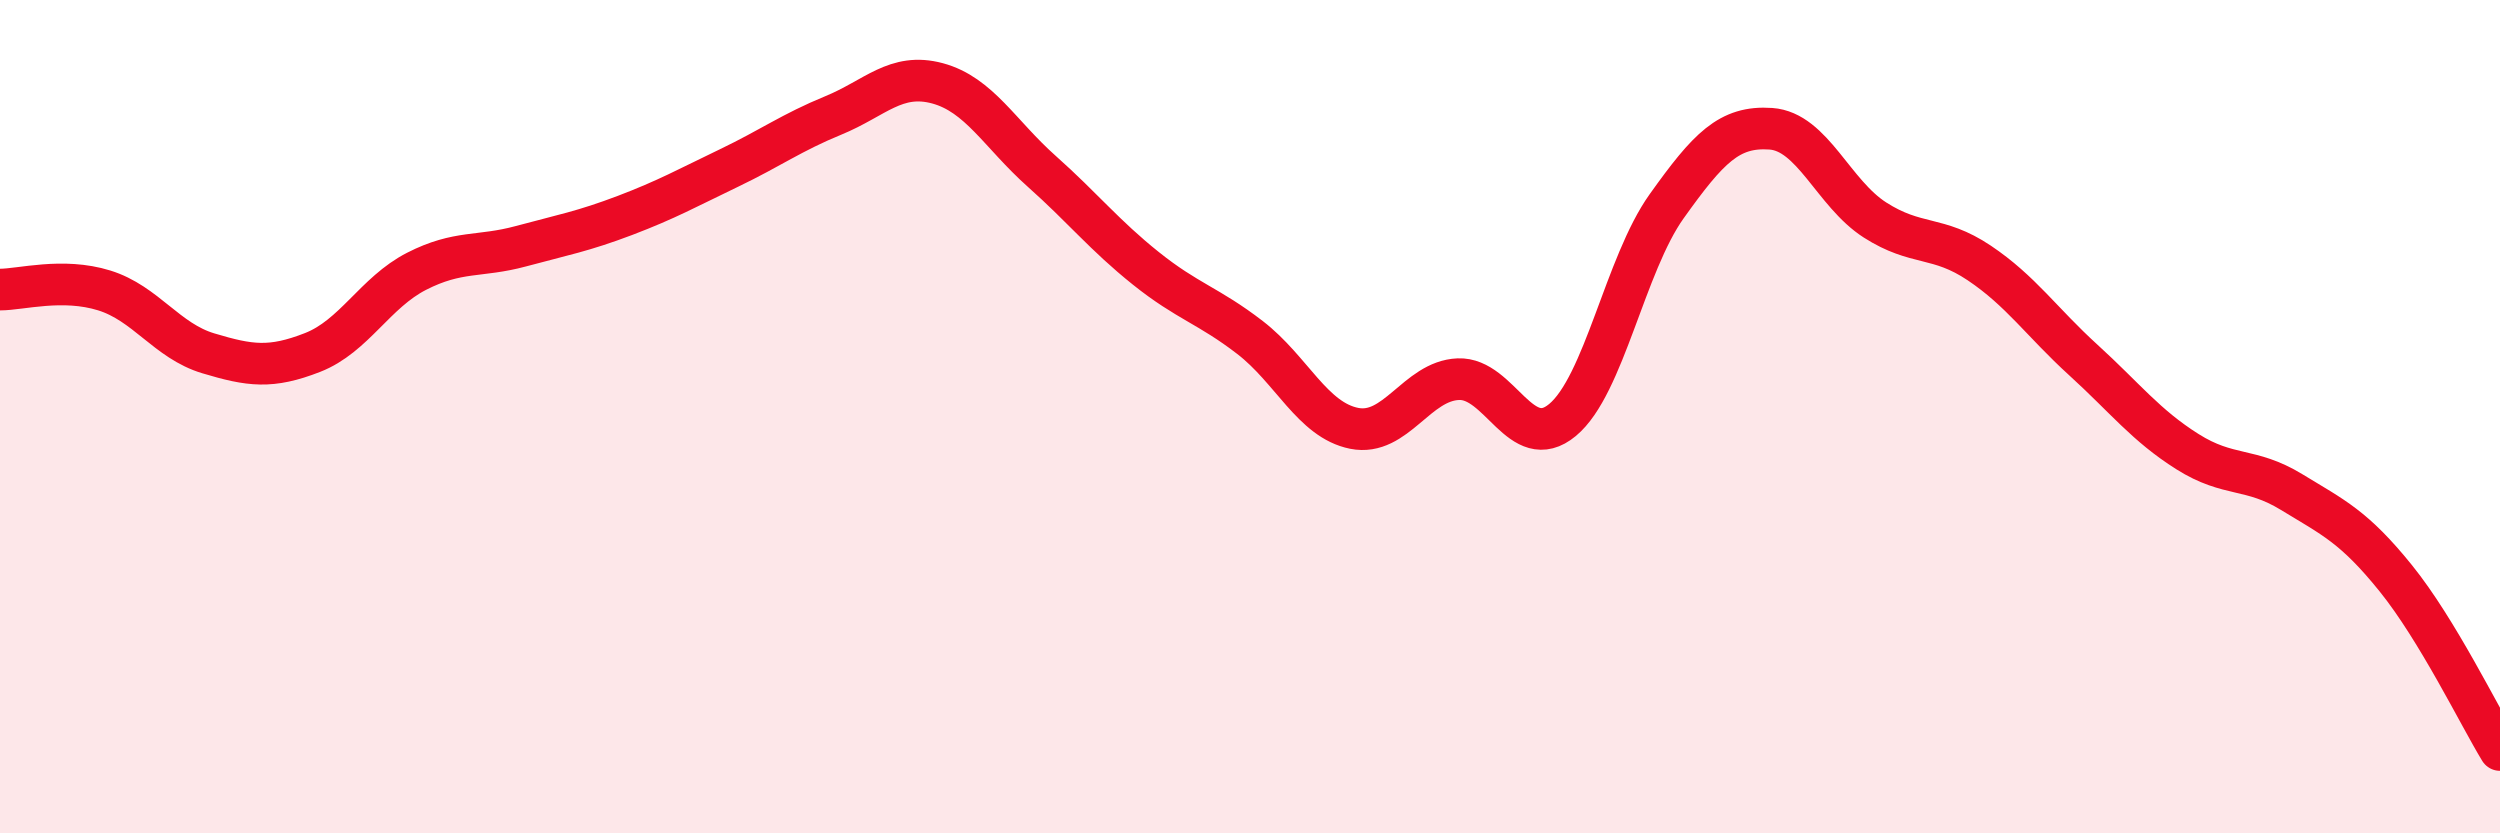
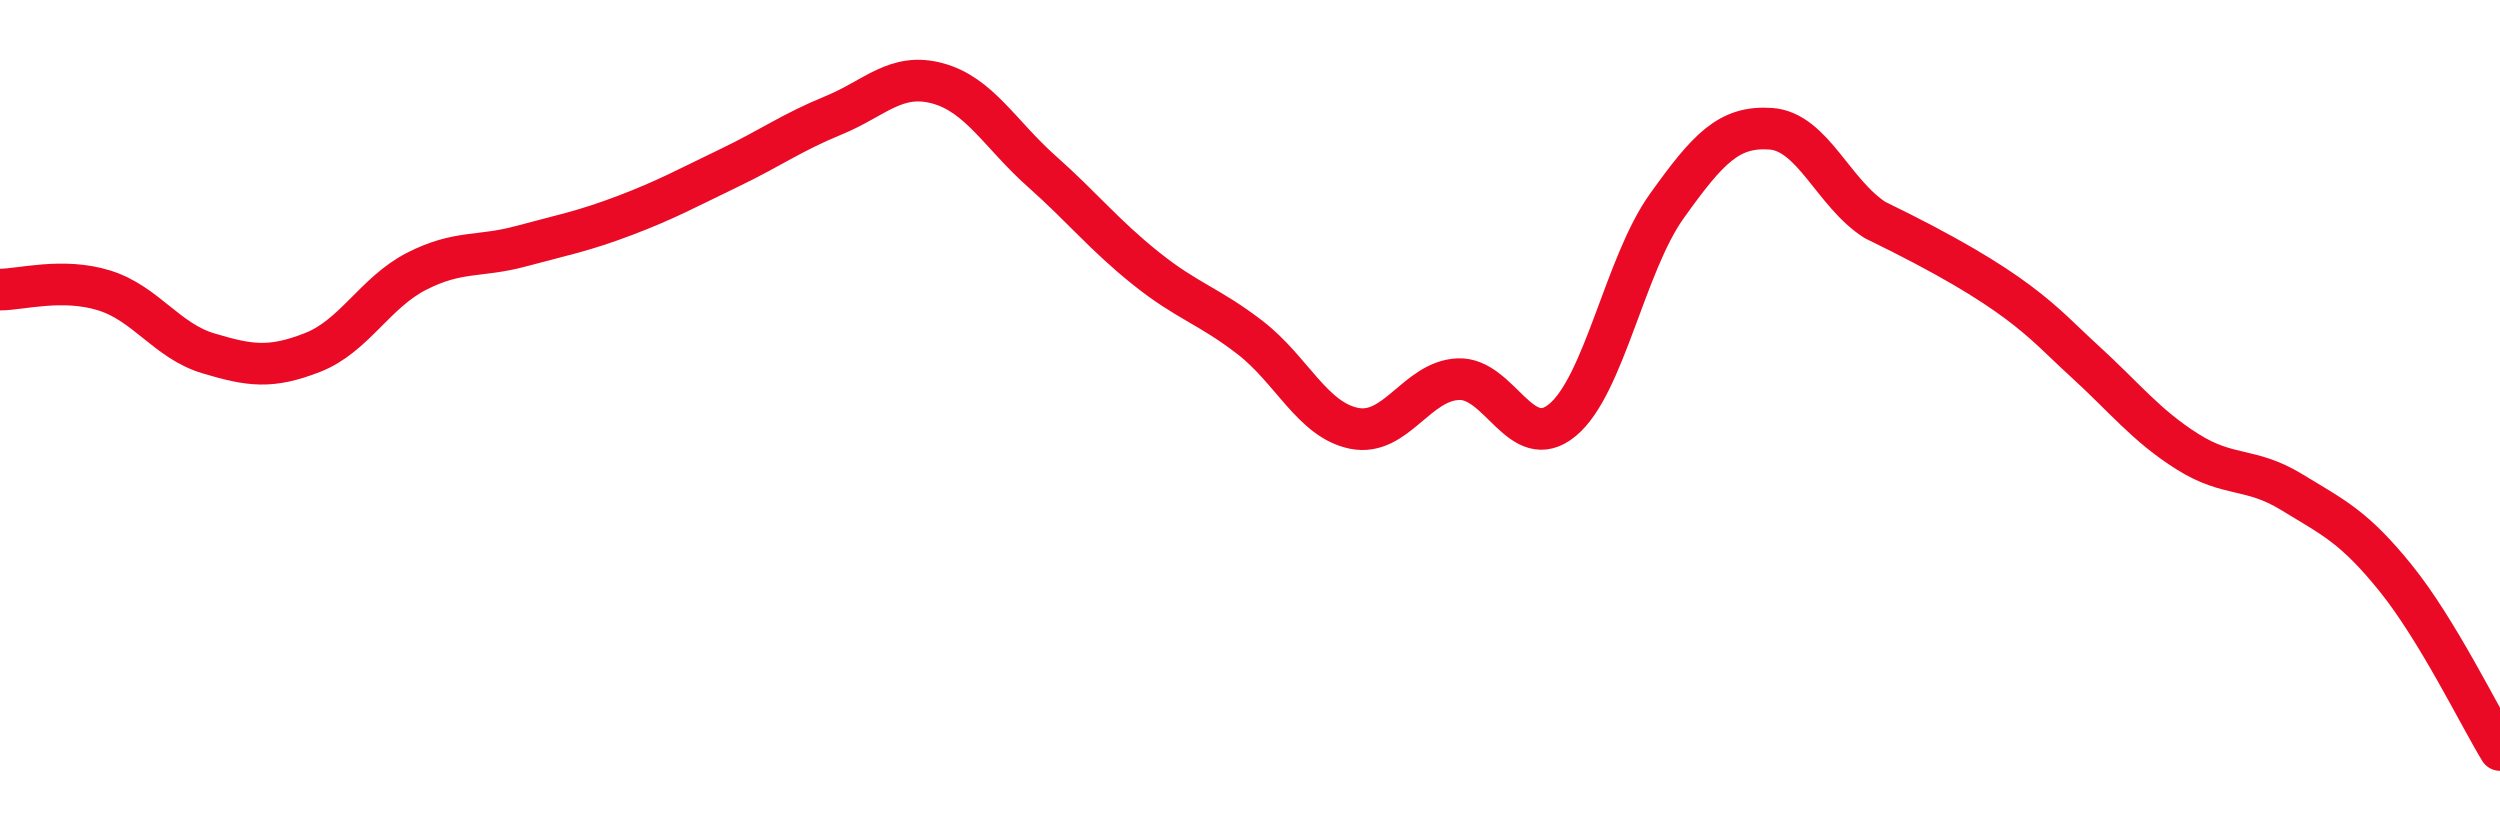
<svg xmlns="http://www.w3.org/2000/svg" width="60" height="20" viewBox="0 0 60 20">
-   <path d="M 0,6.95 C 0.5,6.95 1.5,6.66 2.5,6.97 C 3.5,7.28 4,8.18 5,8.48 C 6,8.78 6.5,8.85 7.5,8.46 C 8.5,8.07 9,7.02 10,6.51 C 11,6 11.5,6.18 12.5,5.91 C 13.5,5.64 14,5.55 15,5.17 C 16,4.79 16.5,4.51 17.5,4.03 C 18.5,3.55 19,3.18 20,2.77 C 21,2.36 21.5,1.73 22.5,2 C 23.5,2.27 24,3.22 25,4.11 C 26,5 26.5,5.64 27.5,6.44 C 28.5,7.24 29,7.33 30,8.1 C 31,8.87 31.5,10.08 32.5,10.28 C 33.5,10.48 34,9.14 35,9.1 C 36,9.06 36.5,10.91 37.5,10.08 C 38.5,9.25 39,6.35 40,4.95 C 41,3.55 41.5,3.02 42.5,3.09 C 43.5,3.16 44,4.64 45,5.28 C 46,5.92 46.5,5.64 47.5,6.31 C 48.5,6.98 49,7.73 50,8.64 C 51,9.55 51.5,10.21 52.5,10.84 C 53.5,11.47 54,11.2 55,11.81 C 56,12.42 56.5,12.64 57.5,13.88 C 58.5,15.12 59.5,17.18 60,18L60 20L0 20Z" fill="#EB0A25" opacity="0.1" stroke-linecap="round" stroke-linejoin="round" />
-   <path d="M 0,6.95 C 0.5,6.95 1.5,6.66 2.5,6.97 C 3.5,7.28 4,8.18 5,8.48 C 6,8.78 6.5,8.85 7.5,8.46 C 8.5,8.07 9,7.02 10,6.51 C 11,6 11.5,6.18 12.5,5.91 C 13.5,5.64 14,5.55 15,5.17 C 16,4.79 16.5,4.51 17.5,4.03 C 18.5,3.55 19,3.18 20,2.77 C 21,2.36 21.5,1.73 22.5,2 C 23.5,2.27 24,3.22 25,4.11 C 26,5 26.5,5.64 27.5,6.44 C 28.5,7.24 29,7.33 30,8.1 C 31,8.87 31.5,10.08 32.5,10.28 C 33.5,10.48 34,9.14 35,9.1 C 36,9.06 36.5,10.91 37.5,10.08 C 38.5,9.25 39,6.35 40,4.95 C 41,3.55 41.5,3.02 42.5,3.09 C 43.5,3.16 44,4.64 45,5.28 C 46,5.92 46.5,5.64 47.5,6.31 C 48.5,6.98 49,7.73 50,8.64 C 51,9.55 51.5,10.21 52.5,10.84 C 53.5,11.47 54,11.2 55,11.81 C 56,12.42 56.5,12.64 57.5,13.88 C 58.5,15.12 59.5,17.18 60,18" stroke="#EB0A25" stroke-width="1" fill="none" stroke-linecap="round" stroke-linejoin="round" />
+   <path d="M 0,6.95 C 0.5,6.95 1.5,6.66 2.5,6.97 C 3.5,7.28 4,8.18 5,8.48 C 6,8.78 6.5,8.85 7.5,8.46 C 8.5,8.07 9,7.02 10,6.51 C 11,6 11.5,6.18 12.5,5.91 C 13.5,5.64 14,5.55 15,5.17 C 16,4.79 16.5,4.51 17.5,4.03 C 18.5,3.55 19,3.18 20,2.77 C 21,2.36 21.5,1.73 22.5,2 C 23.5,2.27 24,3.22 25,4.11 C 26,5 26.5,5.64 27.5,6.44 C 28.5,7.24 29,7.33 30,8.1 C 31,8.87 31.5,10.08 32.5,10.28 C 33.5,10.48 34,9.14 35,9.1 C 36,9.06 36.5,10.91 37.5,10.08 C 38.5,9.25 39,6.35 40,4.95 C 41,3.55 41.5,3.02 42.5,3.09 C 43.5,3.16 44,4.64 45,5.28 C 48.5,6.98 49,7.73 50,8.64 C 51,9.55 51.5,10.21 52.5,10.84 C 53.5,11.47 54,11.2 55,11.81 C 56,12.42 56.5,12.64 57.5,13.88 C 58.5,15.12 59.5,17.18 60,18" stroke="#EB0A25" stroke-width="1" fill="none" stroke-linecap="round" stroke-linejoin="round" />
</svg>